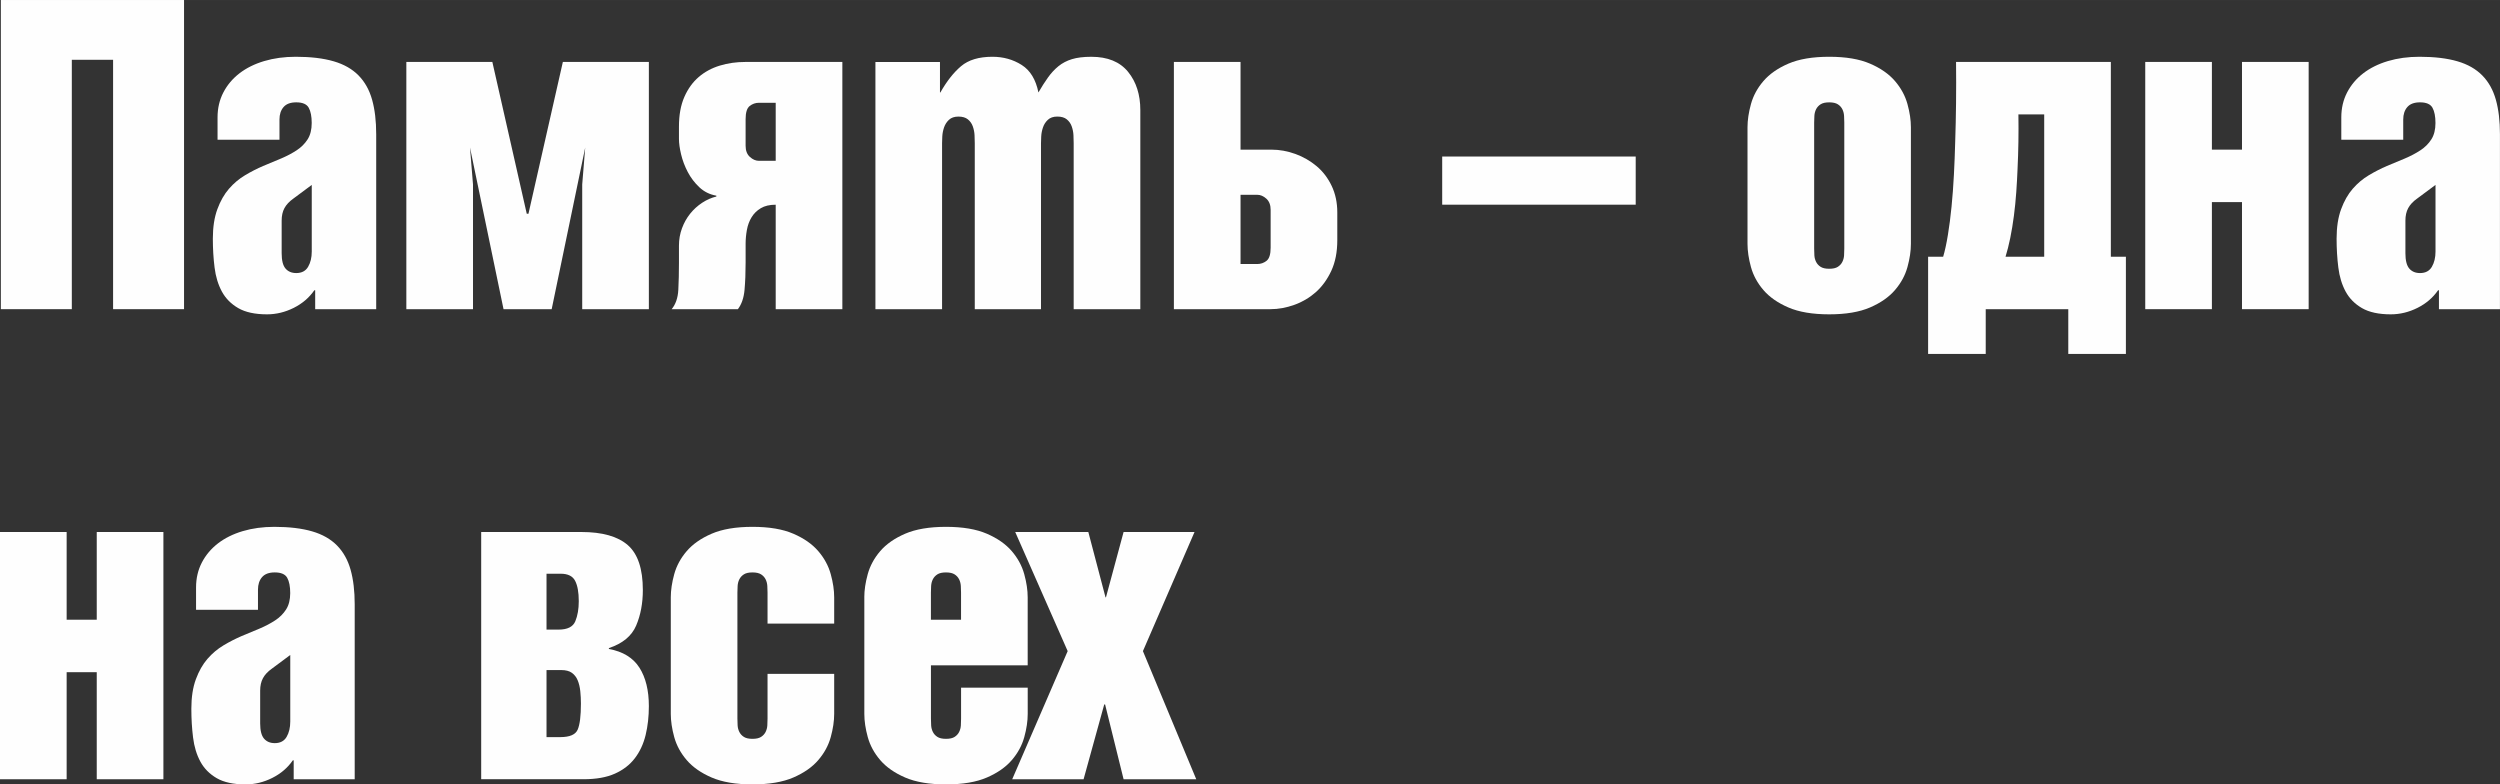
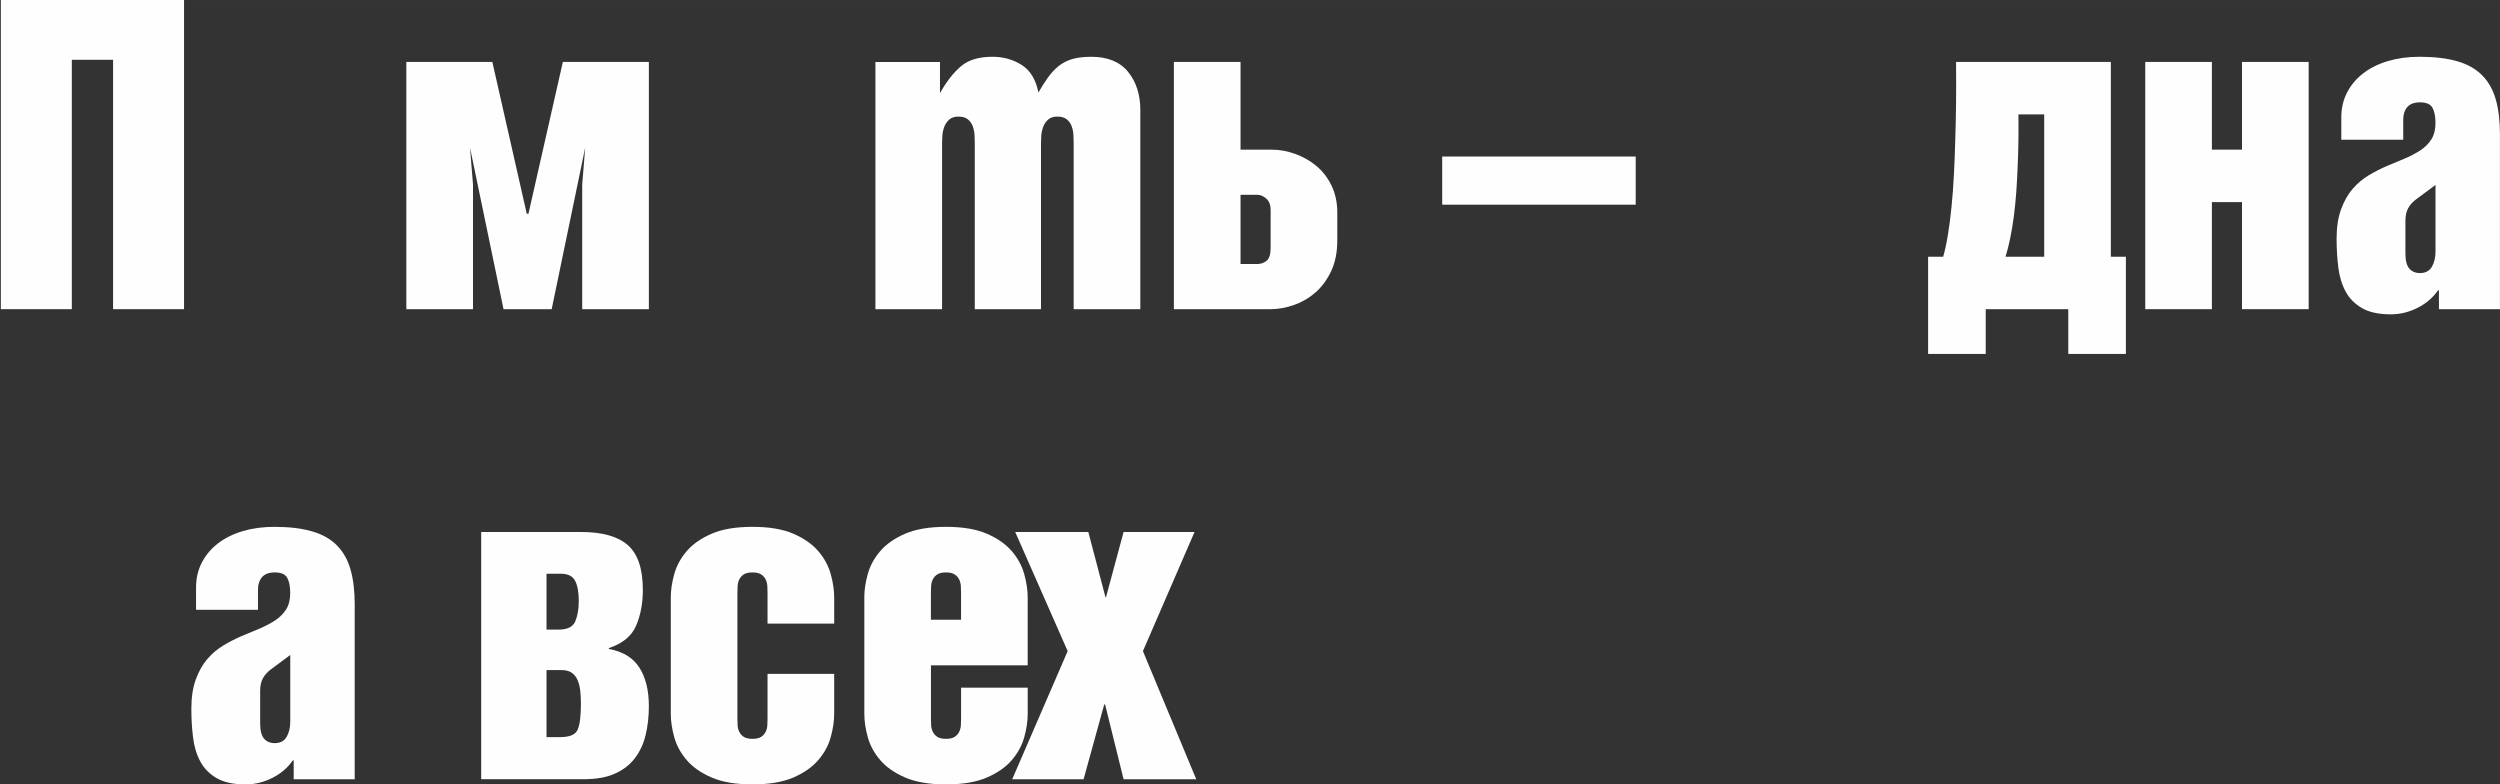
<svg xmlns="http://www.w3.org/2000/svg" xml:space="preserve" width="51.841mm" height="16.266mm" version="1.1" style="shape-rendering:geometricPrecision; text-rendering:geometricPrecision; image-rendering:optimizeQuality; fill-rule:evenodd; clip-rule:evenodd" viewBox="0 0 1714.31 537.88">
  <rect x="0" y="0" width="1714.31" height="537.88" fill="#333333" stroke="none" />
  <defs>
    <style type="text/css"> .fil0 {fill:#FEFEFE;fill-rule:nonzero} </style>
  </defs>
  <g id="Слой_x0020_1">
    <polygon class="fil0" points="126.2,0 126.2,212 77.55,212 77.55,40.99 49.24,40.99 49.24,212 0.59,212 0.59,0 " />
-     <path id="_1" class="fil0" d="M201.09 136.22c-2.75,1.97 -4.77,4.13 -6.04,6.49 -1.28,2.36 -1.91,5.21 -1.91,8.55l0 22.41c0,4.92 0.88,8.41 2.65,10.47 1.77,2.06 4.23,3.1 7.37,3.1 3.74,0 6.44,-1.43 8.11,-4.28 1.67,-2.85 2.51,-6.34 2.51,-10.47l0 -45.7 -12.68 9.43zm15.04 75.78l0 -12.97 -0.59 0c-3.54,5.11 -8.25,9.14 -14.15,12.09 -5.9,2.95 -11.99,4.42 -18.28,4.42 -8.26,0 -14.84,-1.43 -19.76,-4.28 -4.91,-2.85 -8.65,-6.63 -11.21,-11.35 -2.55,-4.72 -4.23,-10.22 -5.01,-16.51 -0.79,-6.29 -1.18,-12.88 -1.18,-19.76 0,-7.86 1.03,-14.6 3.1,-20.2 2.06,-5.6 4.72,-10.27 7.96,-14 3.24,-3.74 6.93,-6.83 11.05,-9.29 4.13,-2.46 8.26,-4.57 12.38,-6.34 4.33,-1.77 8.45,-3.49 12.38,-5.16 3.93,-1.67 7.47,-3.54 10.61,-5.6 3.14,-2.06 5.65,-4.57 7.52,-7.52 1.87,-2.95 2.8,-6.68 2.8,-11.2 0,-4.52 -0.69,-8.01 -2.06,-10.47 -1.38,-2.46 -4.23,-3.69 -8.55,-3.69 -3.93,0 -6.83,1.08 -8.7,3.24 -1.87,2.16 -2.8,5.01 -2.8,8.55l0 13.86 -42.46 0 0 -15.33c0,-6.29 1.33,-11.99 3.98,-17.1 2.65,-5.11 6.34,-9.48 11.05,-13.12 4.72,-3.63 10.37,-6.44 16.95,-8.4 6.59,-1.96 13.81,-2.95 21.67,-2.95 10.22,0 18.87,1.03 25.95,3.1 7.08,2.06 12.77,5.31 17.1,9.73 4.33,4.42 7.42,9.98 9.29,16.66 1.87,6.68 2.8,14.55 2.8,23.59l0 120.01 -41.87 0z" />
    <polygon id="_2" class="fil0" points="324.35,126.49 324.35,212 278.64,212 278.64,42.46 337.61,42.46 361.2,146.54 362.38,146.54 385.97,42.46 444.94,42.46 444.94,212 399.24,212 399.24,126.49 401.3,101.14 378.3,212 345.28,212 322.28,101.14 " />
-     <path id="_3" class="fil0" d="M465.58 86.69c0,-7.86 1.23,-14.59 3.68,-20.19 2.46,-5.61 5.75,-10.18 9.88,-13.71 4.13,-3.54 8.95,-6.14 14.45,-7.81 5.5,-1.67 11.3,-2.5 17.39,-2.5l66.64 0 0 169.54 -45.7 0 0 -71.65c-4.13,0 -7.52,0.78 -10.17,2.36 -2.66,1.57 -4.77,3.64 -6.34,6.19 -1.57,2.56 -2.66,5.46 -3.24,8.7 -0.59,3.24 -0.88,6.44 -0.88,9.58l0 12.97c0,6.88 -0.25,13.07 -0.74,18.58 -0.49,5.5 -2.02,9.92 -4.57,13.27l-45.41 0c2.75,-3.34 4.28,-7.76 4.57,-13.27 0.29,-5.51 0.44,-11.7 0.44,-18.58l0 -11.8c0,-4.13 0.69,-8.06 2.06,-11.79 1.38,-3.74 3.24,-7.08 5.6,-10.03 2.36,-2.95 5.11,-5.45 8.26,-7.52 3.14,-2.06 6.39,-3.49 9.73,-4.27l0 -0.59c-4.52,-0.79 -8.4,-2.7 -11.65,-5.75 -3.24,-3.05 -5.9,-6.53 -7.96,-10.47 -2.06,-3.93 -3.59,-7.96 -4.57,-12.09 -0.99,-4.13 -1.47,-7.67 -1.47,-10.61l0 -8.55zm66.34 -16.22l-11.5 0c-2.36,0 -4.47,0.74 -6.34,2.21 -1.87,1.47 -2.8,4.47 -2.8,8.99l0 18.28c0,3.34 0.98,5.9 2.95,7.67 1.97,1.77 4.03,2.66 6.19,2.66l11.5 0 0 -39.81z" />
    <path id="_4" class="fil0" d="M644.56 42.46l0 20.93 0.29 0c4.33,-7.67 9.04,-13.66 14.15,-17.99 5.11,-4.33 12.28,-6.48 21.52,-6.48 7.47,0 14.15,1.87 20.05,5.6 5.9,3.73 9.73,10.02 11.5,18.87 2.16,-3.73 4.33,-7.13 6.49,-10.17 2.16,-3.05 4.57,-5.65 7.22,-7.81 2.66,-2.16 5.75,-3.78 9.29,-4.86 3.54,-1.08 7.96,-1.62 13.27,-1.62 11.21,0 19.61,3.44 25.21,10.32 5.6,6.88 8.4,15.63 8.4,26.24l0 136.52 -45.7 0 0 -113.82c0,-1.57 -0.05,-3.39 -0.15,-5.46 -0.1,-2.06 -0.49,-4.08 -1.18,-6.04 -0.69,-1.96 -1.82,-3.58 -3.39,-4.86 -1.57,-1.28 -3.74,-1.91 -6.49,-1.91 -2.75,0 -4.91,0.74 -6.48,2.21 -1.57,1.47 -2.71,3.24 -3.39,5.31 -0.69,2.07 -1.08,4.13 -1.18,6.19 -0.1,2.06 -0.15,3.59 -0.15,4.57l0 113.82 -45.41 0 0 -113.82c0,-1.57 -0.05,-3.39 -0.15,-5.46 -0.1,-2.06 -0.49,-4.08 -1.18,-6.04 -0.69,-1.96 -1.82,-3.58 -3.39,-4.86 -1.57,-1.28 -3.74,-1.91 -6.49,-1.91 -2.75,0 -4.91,0.74 -6.49,2.21 -1.57,1.47 -2.7,3.24 -3.39,5.31 -0.69,2.07 -1.08,4.13 -1.18,6.19 -0.1,2.06 -0.15,3.59 -0.15,4.57l0 113.82 -45.7 0 0 -169.54 44.23 0z" />
    <path id="_5" class="fil0" d="M850.67 181.04l11.5 0c2.36,0 4.47,-0.74 6.34,-2.21 1.87,-1.47 2.8,-4.47 2.8,-8.99l0 -25.95c0,-3.34 -0.98,-5.9 -2.95,-7.67 -1.97,-1.77 -4.03,-2.65 -6.19,-2.65l-11.5 0 0 47.47zm0 -138.58l0 60.15 21.23 0c5.5,0 10.96,0.99 16.36,2.95 5.41,1.97 10.27,4.77 14.6,8.4 4.33,3.64 7.76,8.16 10.32,13.56 2.56,5.41 3.83,11.45 3.83,18.13l0 19.16c0,8.06 -1.38,15.04 -4.13,20.94 -2.75,5.9 -6.29,10.76 -10.61,14.6 -4.33,3.83 -9.24,6.73 -14.75,8.7 -5.5,1.97 -10.91,2.95 -16.22,2.95l-66.34 0 0 -169.54 45.7 0z" />
    <polygon id="_6" class="fil0" points="1121.64,107.33 1121.64,140.35 988.95,140.35 988.95,107.33 " />
-     <path id="_7" class="fil0" d="M1244.01 170.43c0,1.57 0.05,3.14 0.15,4.72 0.1,1.57 0.49,3.05 1.18,4.42 0.69,1.38 1.72,2.51 3.1,3.39 1.38,0.89 3.34,1.33 5.9,1.33 2.56,0 4.52,-0.44 5.9,-1.33 1.38,-0.88 2.41,-2.01 3.1,-3.39 0.69,-1.38 1.08,-2.85 1.18,-4.42 0.1,-1.57 0.15,-3.14 0.15,-4.72l0 -86.39c0,-1.38 -0.05,-2.9 -0.15,-4.57 -0.1,-1.67 -0.49,-3.19 -1.18,-4.57 -0.69,-1.38 -1.72,-2.51 -3.1,-3.39 -1.38,-0.88 -3.34,-1.33 -5.9,-1.33 -2.55,0 -4.52,0.44 -5.9,1.33 -1.38,0.89 -2.41,2.02 -3.1,3.39 -0.69,1.38 -1.08,2.9 -1.18,4.57 -0.1,1.67 -0.15,3.19 -0.15,4.57l0 86.39zm-45.7 -83.15c0,-4.91 0.79,-10.22 2.36,-15.92 1.57,-5.7 4.42,-10.96 8.55,-15.78 4.13,-4.81 9.83,-8.8 17.1,-11.94 7.27,-3.14 16.61,-4.72 28.01,-4.72 11.4,0 20.74,1.57 28.01,4.72 7.28,3.14 12.97,7.13 17.1,11.94 4.13,4.82 6.98,10.08 8.55,15.78 1.57,5.7 2.36,11.01 2.36,15.92l0 79.91c0,4.91 -0.79,10.22 -2.36,15.92 -1.57,5.7 -4.42,10.96 -8.55,15.77 -4.13,4.81 -9.83,8.8 -17.1,11.94 -7.27,3.14 -16.61,4.72 -28.01,4.72 -11.4,0 -20.74,-1.57 -28.01,-4.72 -7.28,-3.14 -12.98,-7.13 -17.1,-11.94 -4.13,-4.81 -6.98,-10.07 -8.55,-15.77 -1.57,-5.7 -2.36,-11.01 -2.36,-15.92l0 -79.91z" />
    <path id="_8" class="fil0" d="M1401.76 176.03l0 -97.6 -17.69 0c0.2,12.78 0,25.26 -0.59,37.45 -0.2,5.11 -0.49,10.42 -0.88,15.92 -0.39,5.5 -0.93,10.91 -1.62,16.22 -0.69,5.31 -1.52,10.37 -2.5,15.19 -0.99,4.81 -2.07,9.09 -3.24,12.83l26.54 0zm45.7 -133.57l0 133.57 10.32 0 0 66.64 -39.51 0 0 -30.66 -56.61 0 0 30.66 -39.51 0 0 -66.64 10.32 0c1.18,-3.93 2.26,-8.9 3.24,-14.89 0.99,-6 1.82,-12.48 2.51,-19.46 0.69,-6.98 1.23,-14.25 1.62,-21.82 0.39,-7.57 0.69,-15.09 0.88,-22.56 0.59,-17.3 0.79,-35.58 0.59,-54.84l106.15 0z" />
    <polygon id="_9" class="fil0" points="1583.1,42.46 1583.1,212 1537.39,212 1537.39,138.58 1516.75,138.58 1516.75,212 1471.05,212 1471.05,42.46 1516.75,42.46 1516.75,102.61 1537.39,102.61 1537.39,42.46 " />
    <path id="_10" class="fil0" d="M1657.4 136.22c-2.75,1.97 -4.77,4.13 -6.04,6.49 -1.28,2.36 -1.91,5.21 -1.91,8.55l0 22.41c0,4.92 0.88,8.41 2.65,10.47 1.77,2.06 4.23,3.1 7.37,3.1 3.74,0 6.44,-1.43 8.11,-4.28 1.67,-2.85 2.51,-6.34 2.51,-10.47l0 -45.7 -12.68 9.43zm15.04 75.78l0 -12.97 -0.59 0c-3.54,5.11 -8.25,9.14 -14.15,12.09 -5.9,2.95 -11.99,4.42 -18.28,4.42 -8.26,0 -14.84,-1.43 -19.76,-4.28 -4.91,-2.85 -8.65,-6.63 -11.21,-11.35 -2.55,-4.72 -4.23,-10.22 -5.01,-16.51 -0.79,-6.29 -1.18,-12.88 -1.18,-19.76 0,-7.86 1.03,-14.6 3.1,-20.2 2.06,-5.6 4.72,-10.27 7.96,-14 3.24,-3.74 6.93,-6.83 11.05,-9.29 4.13,-2.46 8.26,-4.57 12.38,-6.34 4.33,-1.77 8.45,-3.49 12.38,-5.16 3.93,-1.67 7.47,-3.54 10.61,-5.6 3.14,-2.06 5.65,-4.57 7.52,-7.52 1.87,-2.95 2.8,-6.68 2.8,-11.2 0,-4.52 -0.69,-8.01 -2.06,-10.47 -1.38,-2.46 -4.23,-3.69 -8.55,-3.69 -3.93,0 -6.83,1.08 -8.7,3.24 -1.87,2.16 -2.8,5.01 -2.8,8.55l0 13.86 -42.46 0 0 -15.33c0,-6.29 1.33,-11.99 3.98,-17.1 2.65,-5.11 6.34,-9.48 11.05,-13.12 4.72,-3.63 10.37,-6.44 16.95,-8.4 6.59,-1.96 13.81,-2.95 21.67,-2.95 10.22,0 18.87,1.03 25.95,3.1 7.08,2.06 12.77,5.31 17.1,9.73 4.33,4.42 7.42,9.98 9.29,16.66 1.87,6.68 2.8,14.55 2.8,23.59l0 120.01 -41.87 0z" />
-     <polygon id="_11" class="fil0" points="112.05,364.8 112.05,534.34 66.34,534.34 66.34,460.93 45.7,460.93 45.7,534.34 -0,534.34 -0,364.8 45.7,364.8 45.7,424.95 66.34,424.95 66.34,364.8 " />
    <path id="_12" class="fil0" d="M186.35 458.56c-2.75,1.97 -4.77,4.13 -6.04,6.49 -1.28,2.36 -1.91,5.21 -1.91,8.55l0 22.41c0,4.92 0.88,8.41 2.65,10.47 1.77,2.06 4.23,3.1 7.37,3.1 3.74,0 6.44,-1.43 8.11,-4.28 1.67,-2.85 2.51,-6.34 2.51,-10.47l0 -45.7 -12.68 9.43zm15.04 75.78l0 -12.97 -0.59 0c-3.54,5.11 -8.25,9.14 -14.15,12.09 -5.9,2.95 -11.99,4.42 -18.28,4.42 -8.26,0 -14.84,-1.43 -19.76,-4.28 -4.91,-2.85 -8.65,-6.63 -11.21,-11.35 -2.55,-4.72 -4.23,-10.22 -5.01,-16.51 -0.79,-6.29 -1.18,-12.88 -1.18,-19.76 0,-7.86 1.03,-14.6 3.1,-20.2 2.06,-5.6 4.72,-10.27 7.96,-14 3.24,-3.74 6.93,-6.83 11.05,-9.29 4.13,-2.46 8.26,-4.57 12.38,-6.34 4.33,-1.77 8.45,-3.49 12.38,-5.16 3.93,-1.67 7.47,-3.54 10.61,-5.6 3.14,-2.06 5.65,-4.57 7.52,-7.52 1.87,-2.95 2.8,-6.68 2.8,-11.2 0,-4.52 -0.69,-8.01 -2.06,-10.47 -1.38,-2.46 -4.23,-3.69 -8.55,-3.69 -3.93,0 -6.83,1.08 -8.7,3.24 -1.87,2.16 -2.8,5.01 -2.8,8.55l0 13.86 -42.46 0 0 -15.33c0,-6.29 1.33,-11.99 3.98,-17.1 2.65,-5.11 6.34,-9.48 11.05,-13.12 4.72,-3.63 10.37,-6.44 16.95,-8.4 6.59,-1.96 13.81,-2.95 21.67,-2.95 10.22,0 18.87,1.03 25.95,3.1 7.08,2.06 12.77,5.31 17.1,9.73 4.33,4.42 7.42,9.98 9.29,16.66 1.87,6.68 2.8,14.55 2.8,23.59l0 120.01 -41.87 0z" />
    <path id="_13" class="fil0" d="M383.02 431.73c6.09,0 9.92,-1.91 11.5,-5.75 1.57,-3.83 2.36,-8.4 2.36,-13.71 0,-6.09 -0.83,-10.76 -2.51,-14 -1.67,-3.24 -4.96,-4.86 -9.88,-4.86l-9.73 0 0 38.33 8.26 0zm1.18 73.72c6.49,0 10.47,-1.72 11.94,-5.16 1.47,-3.44 2.21,-9.38 2.21,-17.84 0,-2.95 -0.15,-5.8 -0.44,-8.55 -0.29,-2.75 -0.88,-5.21 -1.77,-7.37 -0.88,-2.16 -2.21,-3.88 -3.98,-5.16 -1.77,-1.28 -4.23,-1.91 -7.37,-1.91l-10.03 0 0 46 9.43 0zm14.45 -140.65c14.35,0 24.97,3 31.84,8.99 6.88,6 10.32,16.27 10.32,30.81 0,9.04 -1.52,17.15 -4.57,24.33 -3.05,7.18 -9.29,12.33 -18.72,15.48l0 0.59c9.63,1.77 16.61,6.04 20.94,12.82 4.32,6.78 6.48,15.58 6.48,26.39 0,7.08 -0.74,13.66 -2.21,19.76 -1.47,6.09 -3.93,11.4 -7.37,15.92 -3.44,4.52 -8.01,8.06 -13.71,10.61 -5.7,2.56 -12.87,3.83 -21.52,3.83l-70.17 0 0 -169.54 68.7 0z" />
    <path id="_14" class="fil0" d="M459.98 409.62c0,-4.91 0.79,-10.22 2.36,-15.92 1.57,-5.7 4.42,-10.96 8.55,-15.78 4.13,-4.81 9.83,-8.8 17.1,-11.94 7.27,-3.14 16.61,-4.72 28.01,-4.72 11.4,0 20.74,1.57 28.01,4.72 7.28,3.14 12.97,7.13 17.1,11.94 4.13,4.82 6.98,10.08 8.55,15.78 1.57,5.7 2.36,11.01 2.36,15.92l0 17.99 -45.7 0 0 -21.23c0,-1.38 -0.05,-2.9 -0.15,-4.57 -0.1,-1.67 -0.49,-3.19 -1.18,-4.57 -0.69,-1.38 -1.72,-2.51 -3.1,-3.39 -1.38,-0.88 -3.34,-1.33 -5.9,-1.33 -2.55,0 -4.52,0.44 -5.9,1.33 -1.38,0.89 -2.41,2.02 -3.1,3.39 -0.69,1.38 -1.08,2.9 -1.18,4.57 -0.1,1.67 -0.15,3.19 -0.15,4.57l0 86.39c0,1.57 0.05,3.14 0.15,4.72 0.1,1.57 0.49,3.05 1.18,4.42 0.69,1.38 1.72,2.51 3.1,3.39 1.38,0.89 3.34,1.33 5.9,1.33 2.56,0 4.52,-0.44 5.9,-1.33 1.38,-0.88 2.41,-2.01 3.1,-3.39 0.69,-1.38 1.08,-2.85 1.18,-4.42 0.1,-1.57 0.15,-3.14 0.15,-4.72l0 -30.67 45.7 0 0 27.42c0,4.91 -0.79,10.22 -2.36,15.92 -1.57,5.7 -4.42,10.96 -8.55,15.77 -4.13,4.81 -9.83,8.8 -17.1,11.94 -7.27,3.14 -16.61,4.72 -28.01,4.72 -11.4,0 -20.74,-1.57 -28.01,-4.72 -7.28,-3.14 -12.98,-7.13 -17.1,-11.94 -4.13,-4.81 -6.98,-10.07 -8.55,-15.77 -1.57,-5.7 -2.36,-11.01 -2.36,-15.92l0 -79.91z" />
    <path id="_15" class="fil0" d="M659.01 424.95l0 -18.57c0,-1.38 -0.05,-2.9 -0.15,-4.57 -0.1,-1.67 -0.49,-3.19 -1.18,-4.57 -0.69,-1.38 -1.72,-2.51 -3.1,-3.39 -1.38,-0.88 -3.34,-1.33 -5.9,-1.33 -2.55,0 -4.52,0.44 -5.9,1.33 -1.38,0.89 -2.41,2.02 -3.1,3.39 -0.69,1.38 -1.08,2.9 -1.18,4.57 -0.1,1.67 -0.15,3.19 -0.15,4.57l0 18.57 20.64 0zm-66.34 -15.33c0,-4.91 0.79,-10.22 2.36,-15.92 1.57,-5.7 4.42,-10.96 8.55,-15.78 4.13,-4.81 9.83,-8.8 17.1,-11.94 7.27,-3.14 16.61,-4.72 28.01,-4.72 11.4,0 20.74,1.57 28.01,4.72 7.28,3.14 12.97,7.13 17.1,11.94 4.13,4.82 6.98,10.08 8.55,15.78 1.57,5.7 2.36,11.01 2.36,15.92l0 46.59 -66.34 0 0 36.56c0,1.57 0.05,3.14 0.15,4.72 0.1,1.57 0.49,3.05 1.18,4.42 0.69,1.38 1.72,2.51 3.1,3.39 1.38,0.89 3.34,1.33 5.9,1.33 2.56,0 4.52,-0.44 5.9,-1.33 1.38,-0.88 2.41,-2.01 3.1,-3.39 0.69,-1.38 1.08,-2.85 1.18,-4.42 0.1,-1.57 0.15,-3.14 0.15,-4.72l0 -21.23 45.7 0 0 17.99c0,4.91 -0.79,10.22 -2.36,15.92 -1.57,5.7 -4.42,10.96 -8.55,15.77 -4.13,4.81 -9.83,8.8 -17.1,11.94 -7.27,3.14 -16.61,4.72 -28.01,4.72 -11.4,0 -20.74,-1.57 -28.01,-4.72 -7.28,-3.14 -12.98,-7.13 -17.1,-11.94 -4.13,-4.81 -6.98,-10.07 -8.55,-15.77 -1.57,-5.7 -2.36,-11.01 -2.36,-15.92l0 -79.91z" />
    <polygon id="_16" class="fil0" points="696.16,364.8 746.29,364.8 758.08,409.62 758.38,409.62 770.47,364.8 819.12,364.8 783.73,446.48 820.3,534.34 770.47,534.34 757.79,483.04 757.2,483.04 743.04,534.34 694.1,534.34 732.13,446.48 " />
  </g>
</svg>